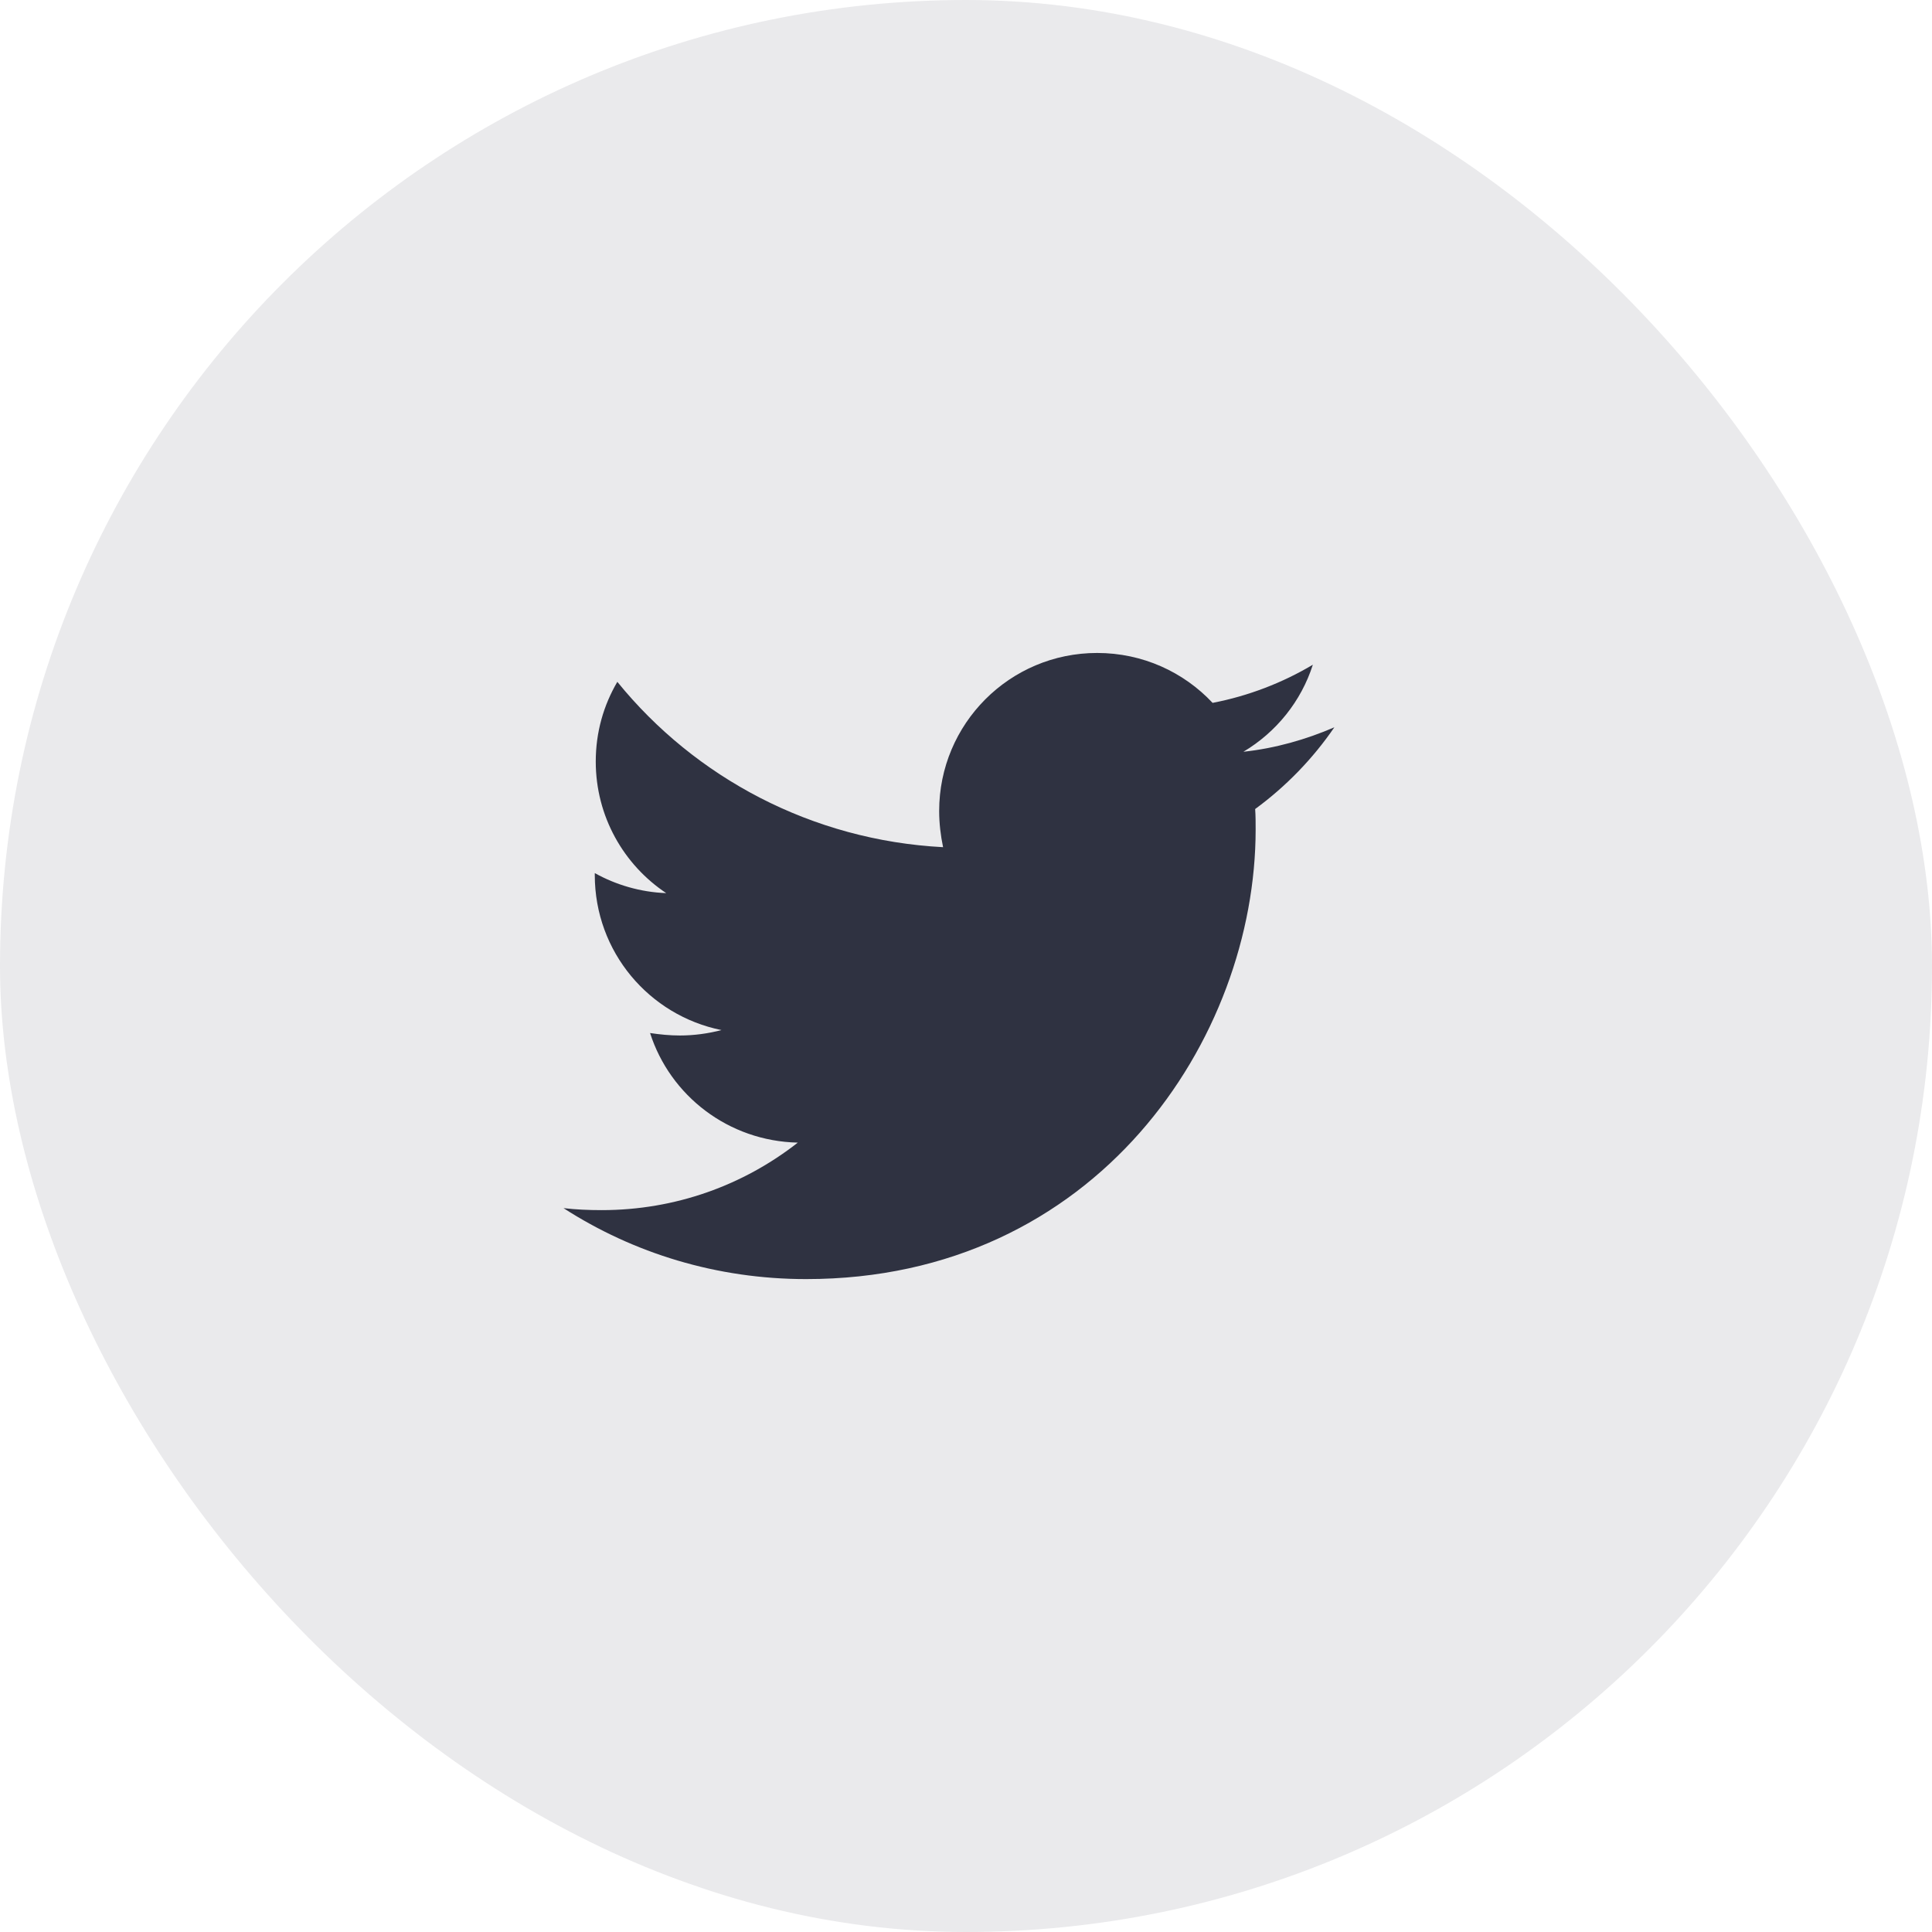
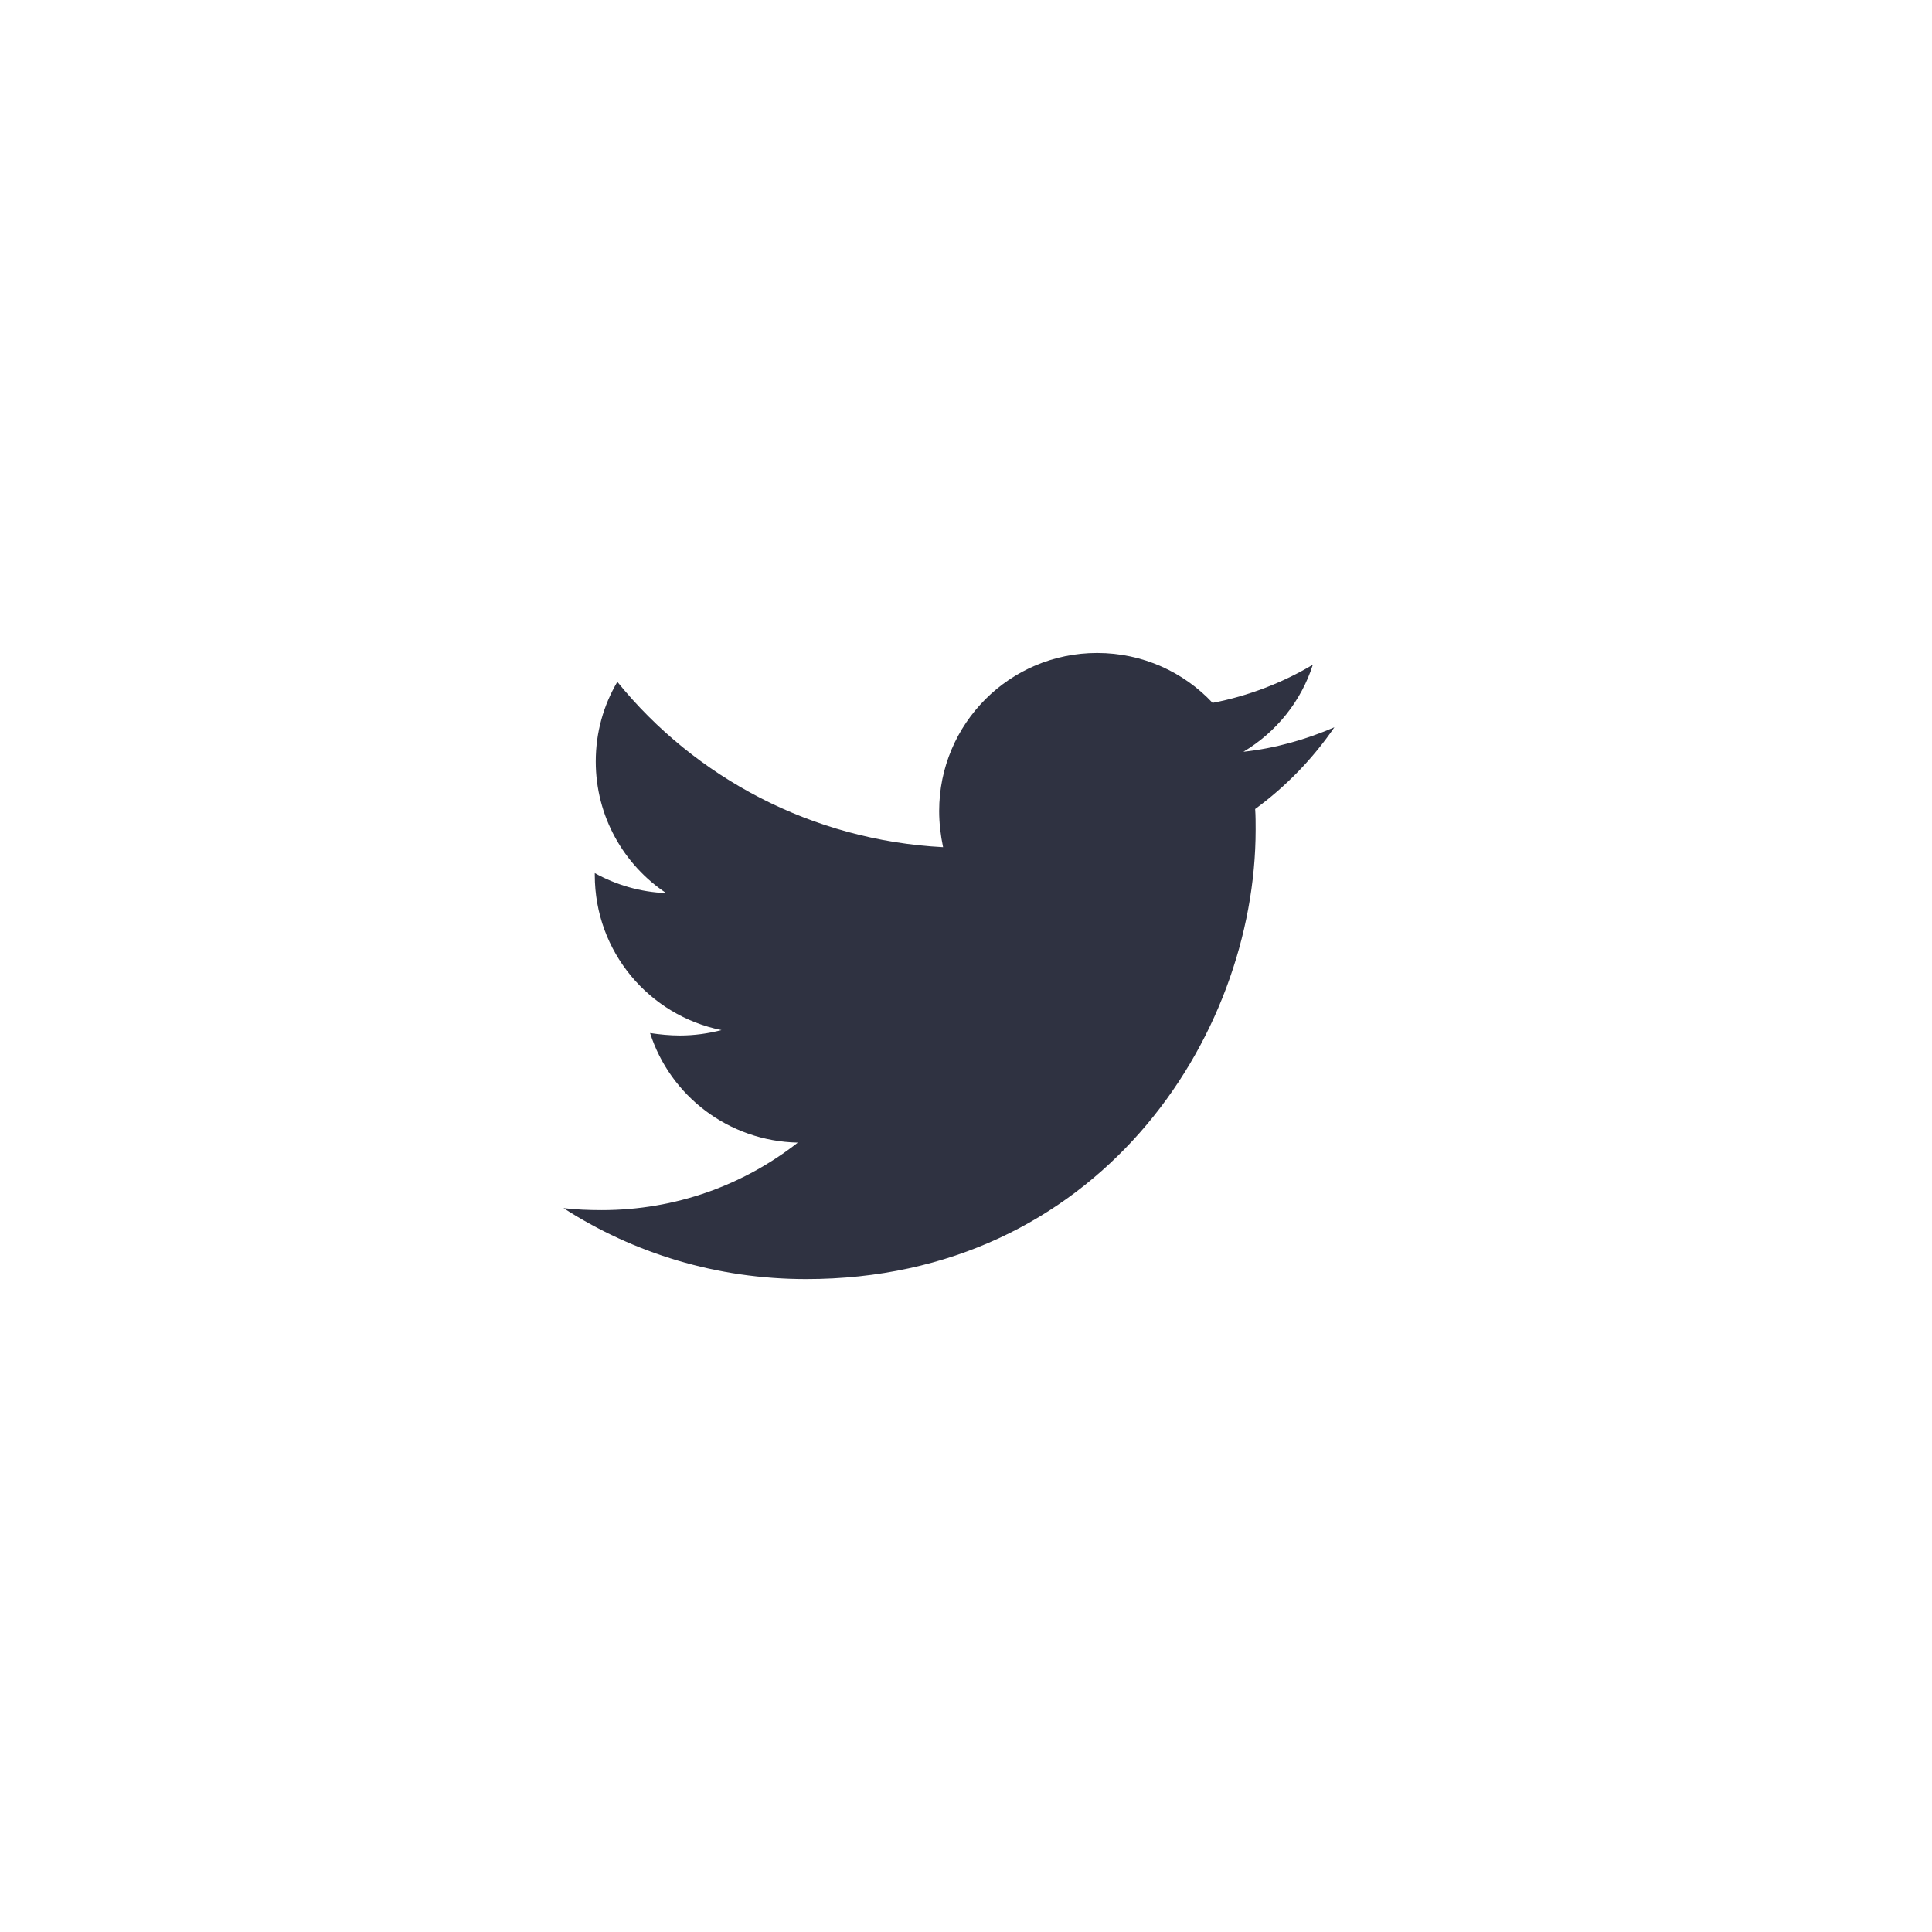
<svg xmlns="http://www.w3.org/2000/svg" width="36" height="36" viewBox="0 0 36 36" fill="none">
-   <rect width="36" height="36" rx="18" fill="#EAEAEC" />
  <path d="M23.388 15.075C23.397 15.202 23.397 15.33 23.397 15.457C23.397 19.349 20.435 23.834 15.021 23.834C13.353 23.834 11.803 23.351 10.5 22.512C10.737 22.539 10.965 22.549 11.211 22.549C12.587 22.549 13.854 22.084 14.866 21.291C13.572 21.263 12.487 20.416 12.113 19.249C12.296 19.276 12.478 19.295 12.669 19.295C12.934 19.295 13.198 19.258 13.444 19.194C12.095 18.921 11.083 17.736 11.083 16.305V16.269C11.475 16.487 11.931 16.624 12.414 16.642C11.621 16.114 11.101 15.211 11.101 14.19C11.101 13.643 11.247 13.142 11.503 12.705C12.952 14.491 15.13 15.658 17.573 15.786C17.527 15.567 17.5 15.339 17.5 15.111C17.5 13.489 18.812 12.167 20.444 12.167C21.292 12.167 22.057 12.523 22.595 13.097C23.26 12.969 23.898 12.723 24.463 12.386C24.245 13.069 23.78 13.644 23.169 14.008C23.762 13.944 24.336 13.78 24.864 13.552C24.464 14.136 23.962 14.655 23.388 15.075Z" fill="#2F3241" />
</svg>